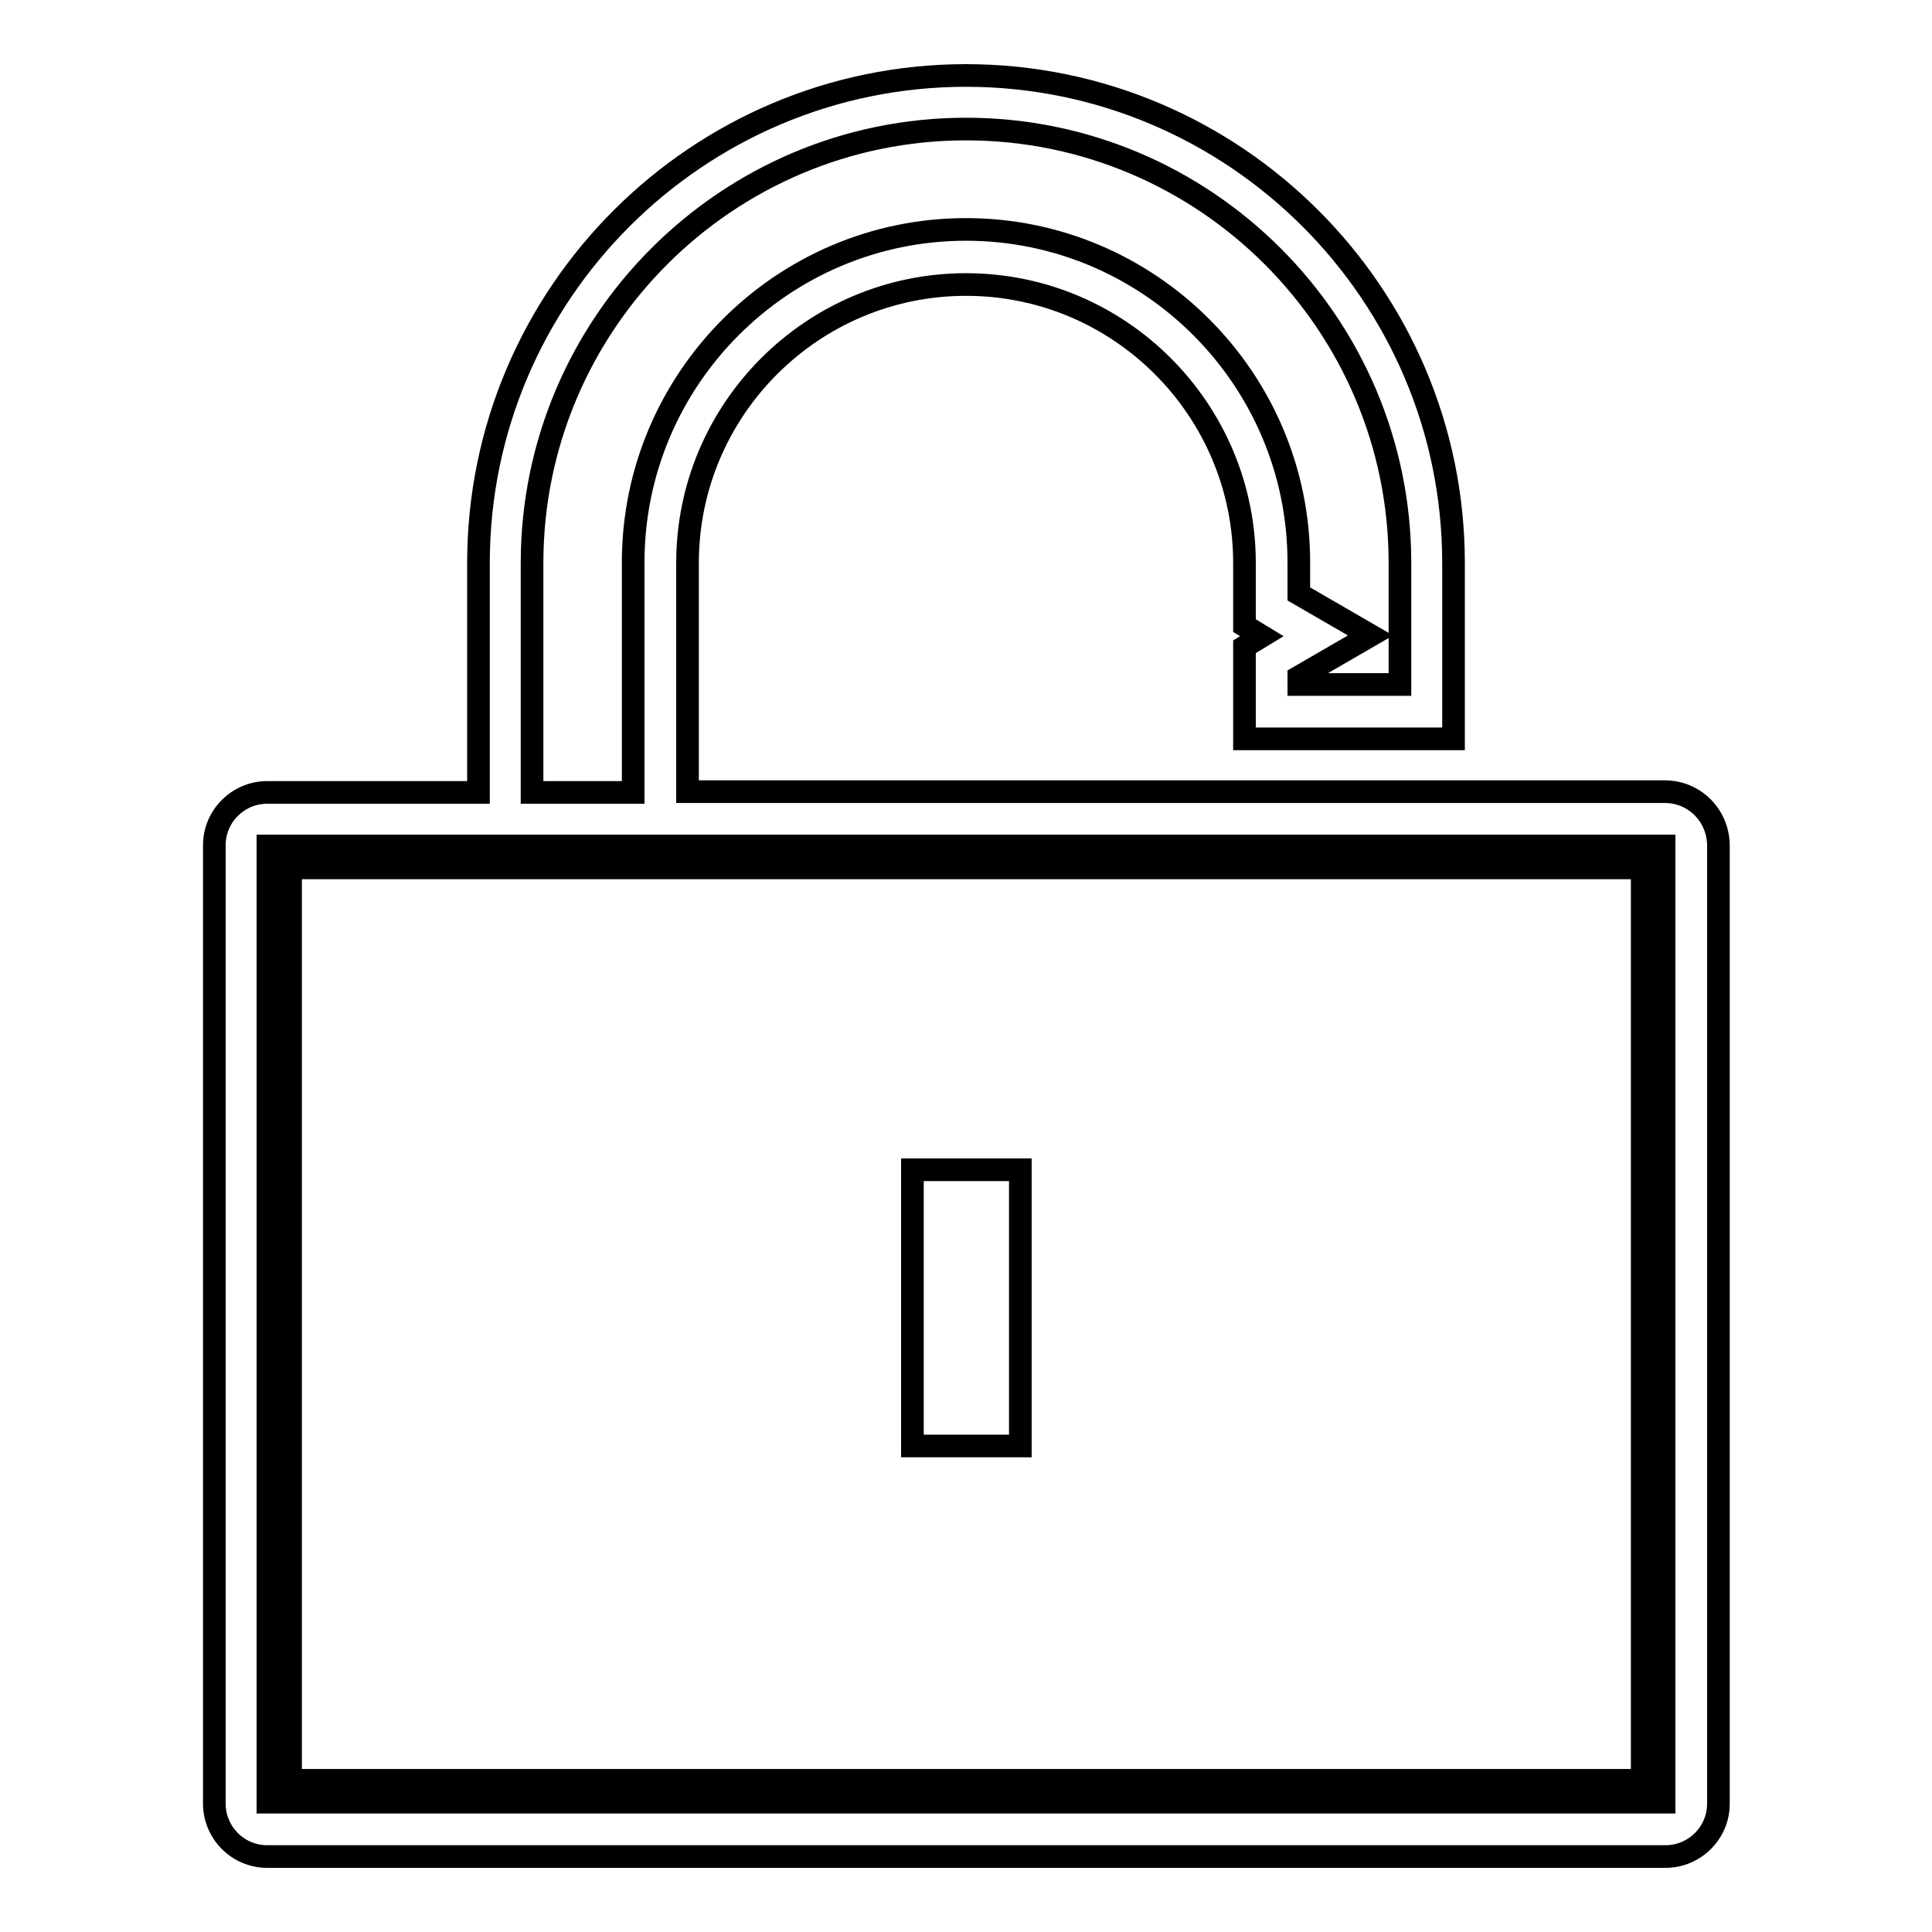
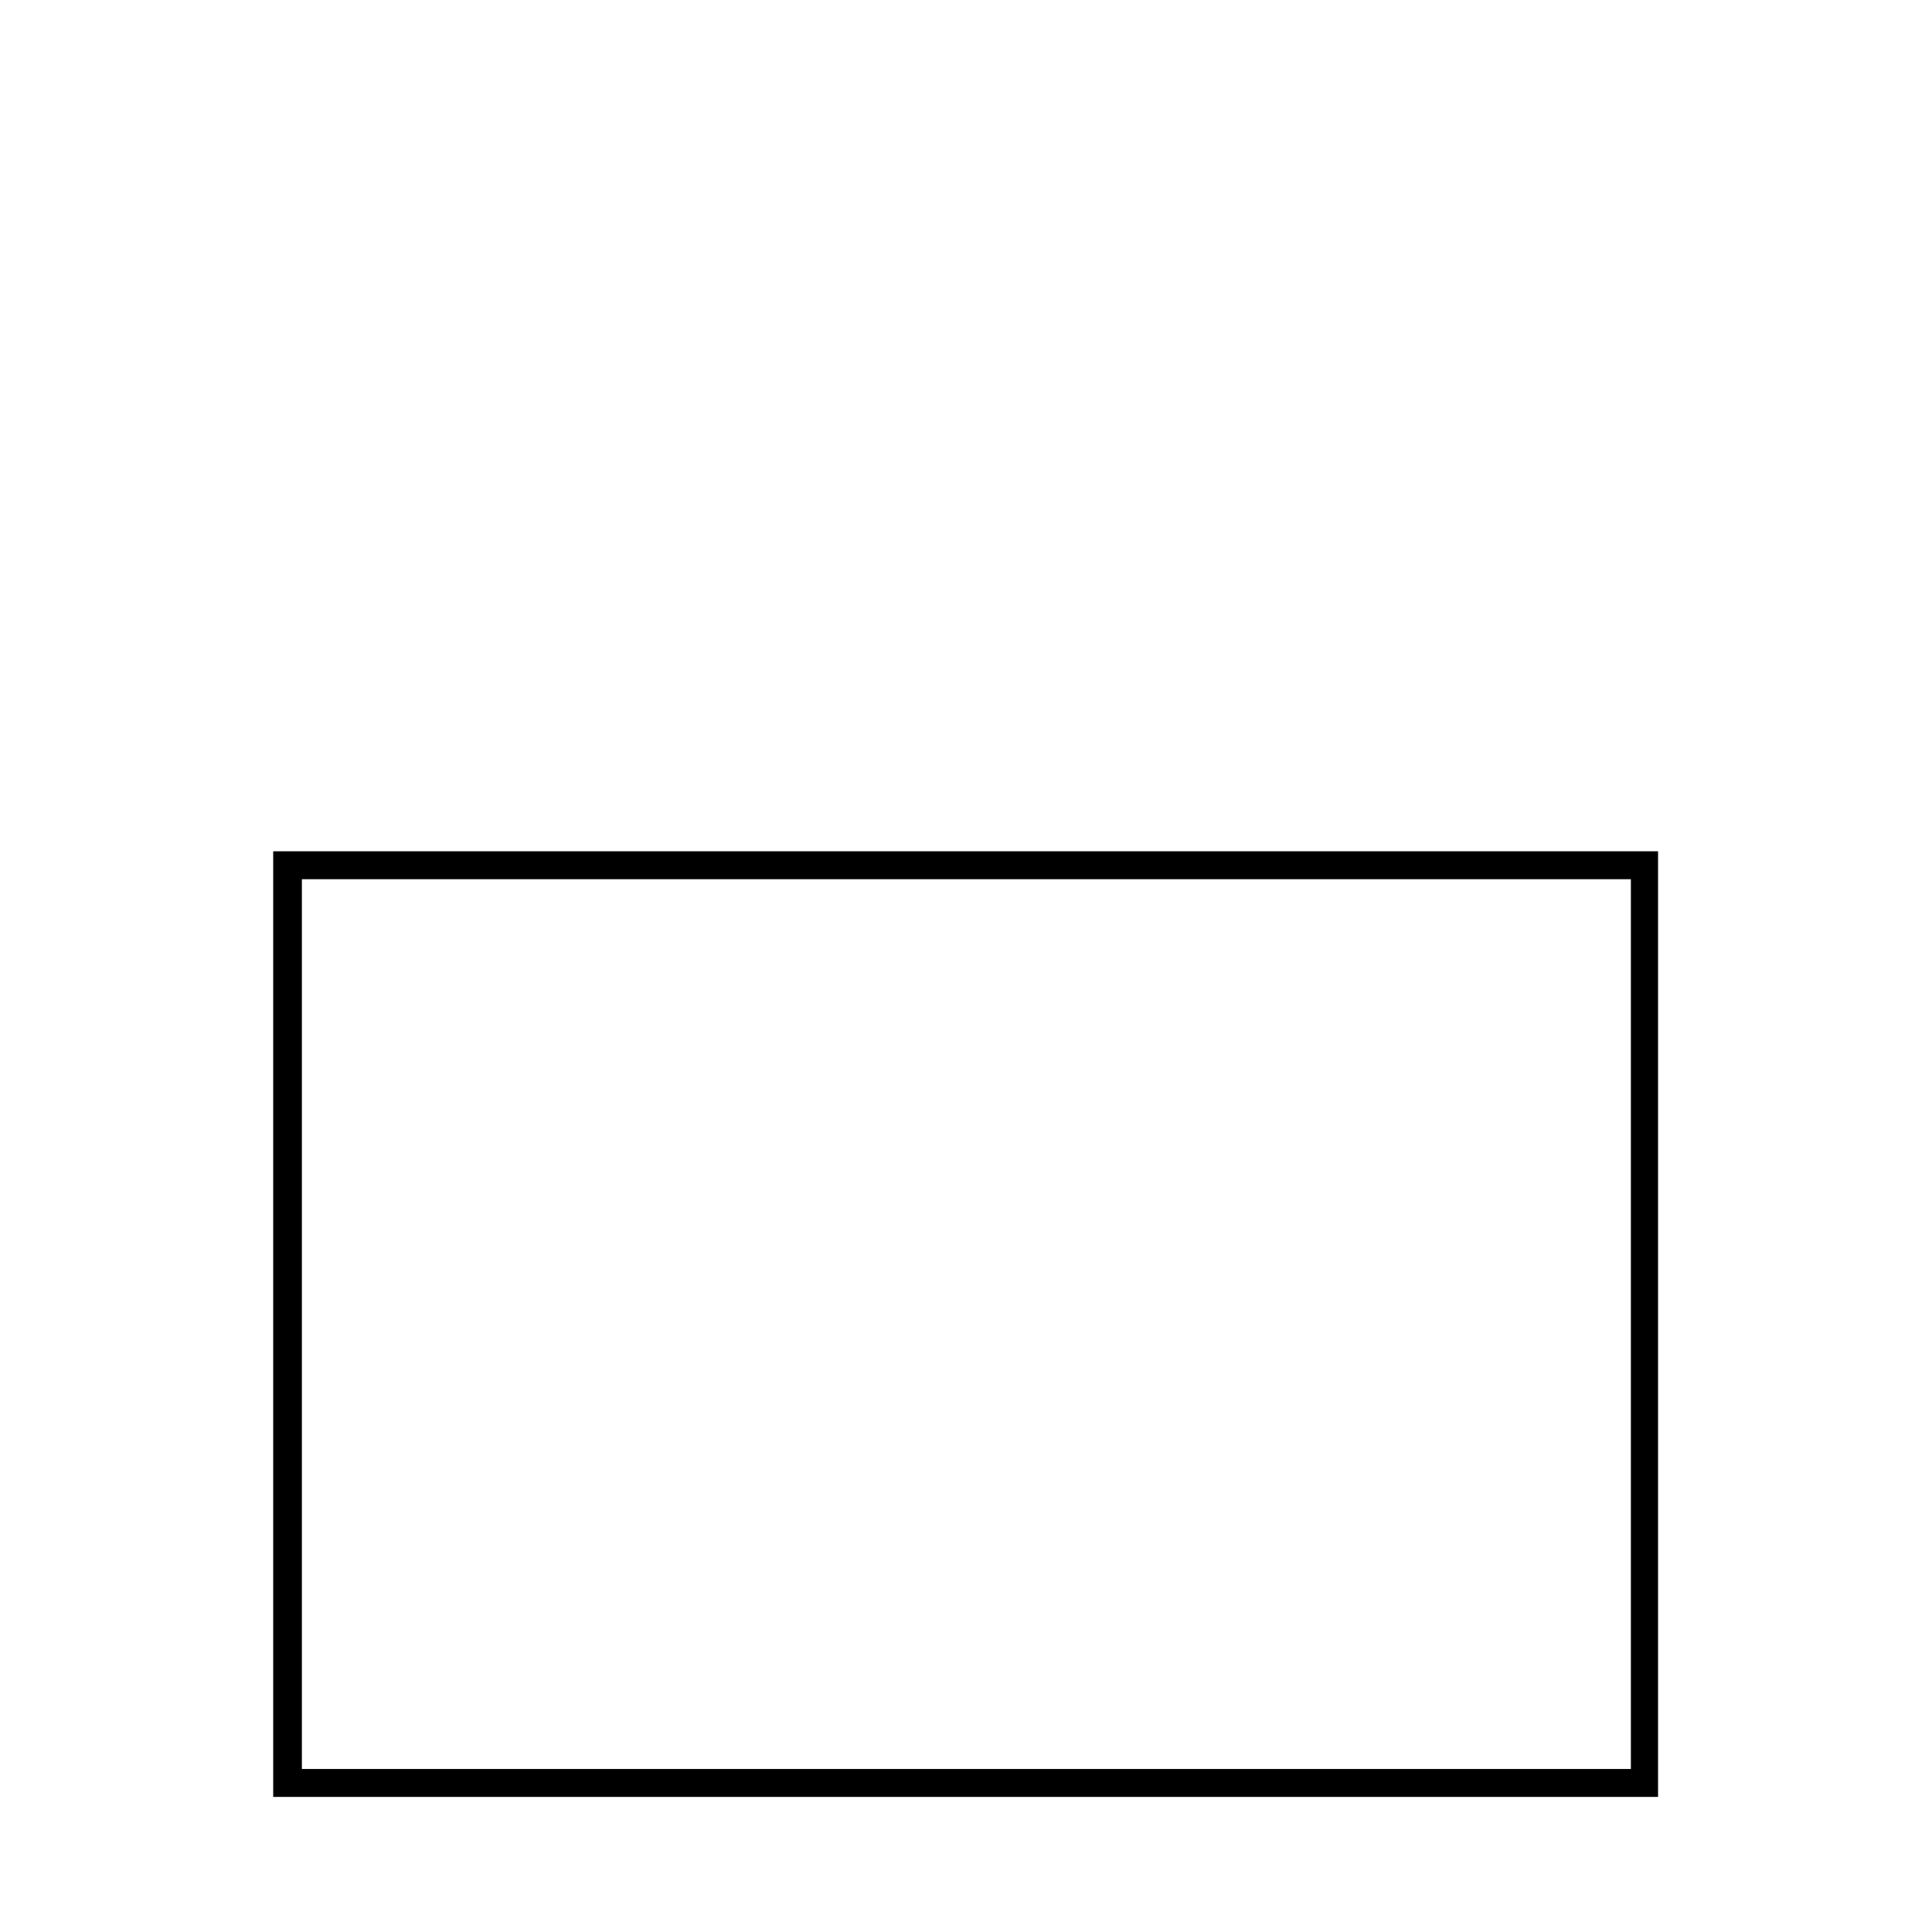
<svg xmlns="http://www.w3.org/2000/svg" version="1.1" x="0px" y="0px" viewBox="0 0 256 256" enable-background="new 0 0 256 256" xml:space="preserve">
  <g>
-     <path stroke-width="3" fill-opacity="0" stroke="#000000" d="M220.6,104.9H91.1V74.6c0-20.4,16.6-36.9,36.9-36.9c20.4,0,36.9,16.6,36.9,36.9v8.3l2.3,1.4l-2.3,1.4v12.2 h27.7V74.6c0-35.6-29-64.6-64.6-64.6c-35.6,0-64.6,29-64.6,64.6V105h-28c-3.8,0-7,3.1-7,7v127c0,3.8,3.1,7,7,7h185.3 c3.8,0,7-3.1,7-7V111.9C227.6,108,224.5,104.9,220.6,104.9z M70.5,74.6c0-31.7,25.8-57.5,57.5-57.5s57.5,25.8,57.5,57.5v16.1h-13.4 v-1l9.5-5.5l-9.5-5.5v-4.2c0-24.3-19.8-44.1-44.1-44.1c-24.3,0-44.1,19.8-44.1,44.1V105H70.5L70.5,74.6L70.5,74.6z M220.5,238.8 h-185V112.1h185V238.8z" />
    <path stroke-width="3" fill-opacity="0" stroke="#000000" d="M37.7,236.6h180.5V114.3H37.7V236.6z M38.5,115h179.1v120.9H38.5V115z" />
-     <path stroke-width="3" fill-opacity="0" stroke="#000000" d="M120.9,155h14.3v36.6h-14.3V155z" />
  </g>
</svg>